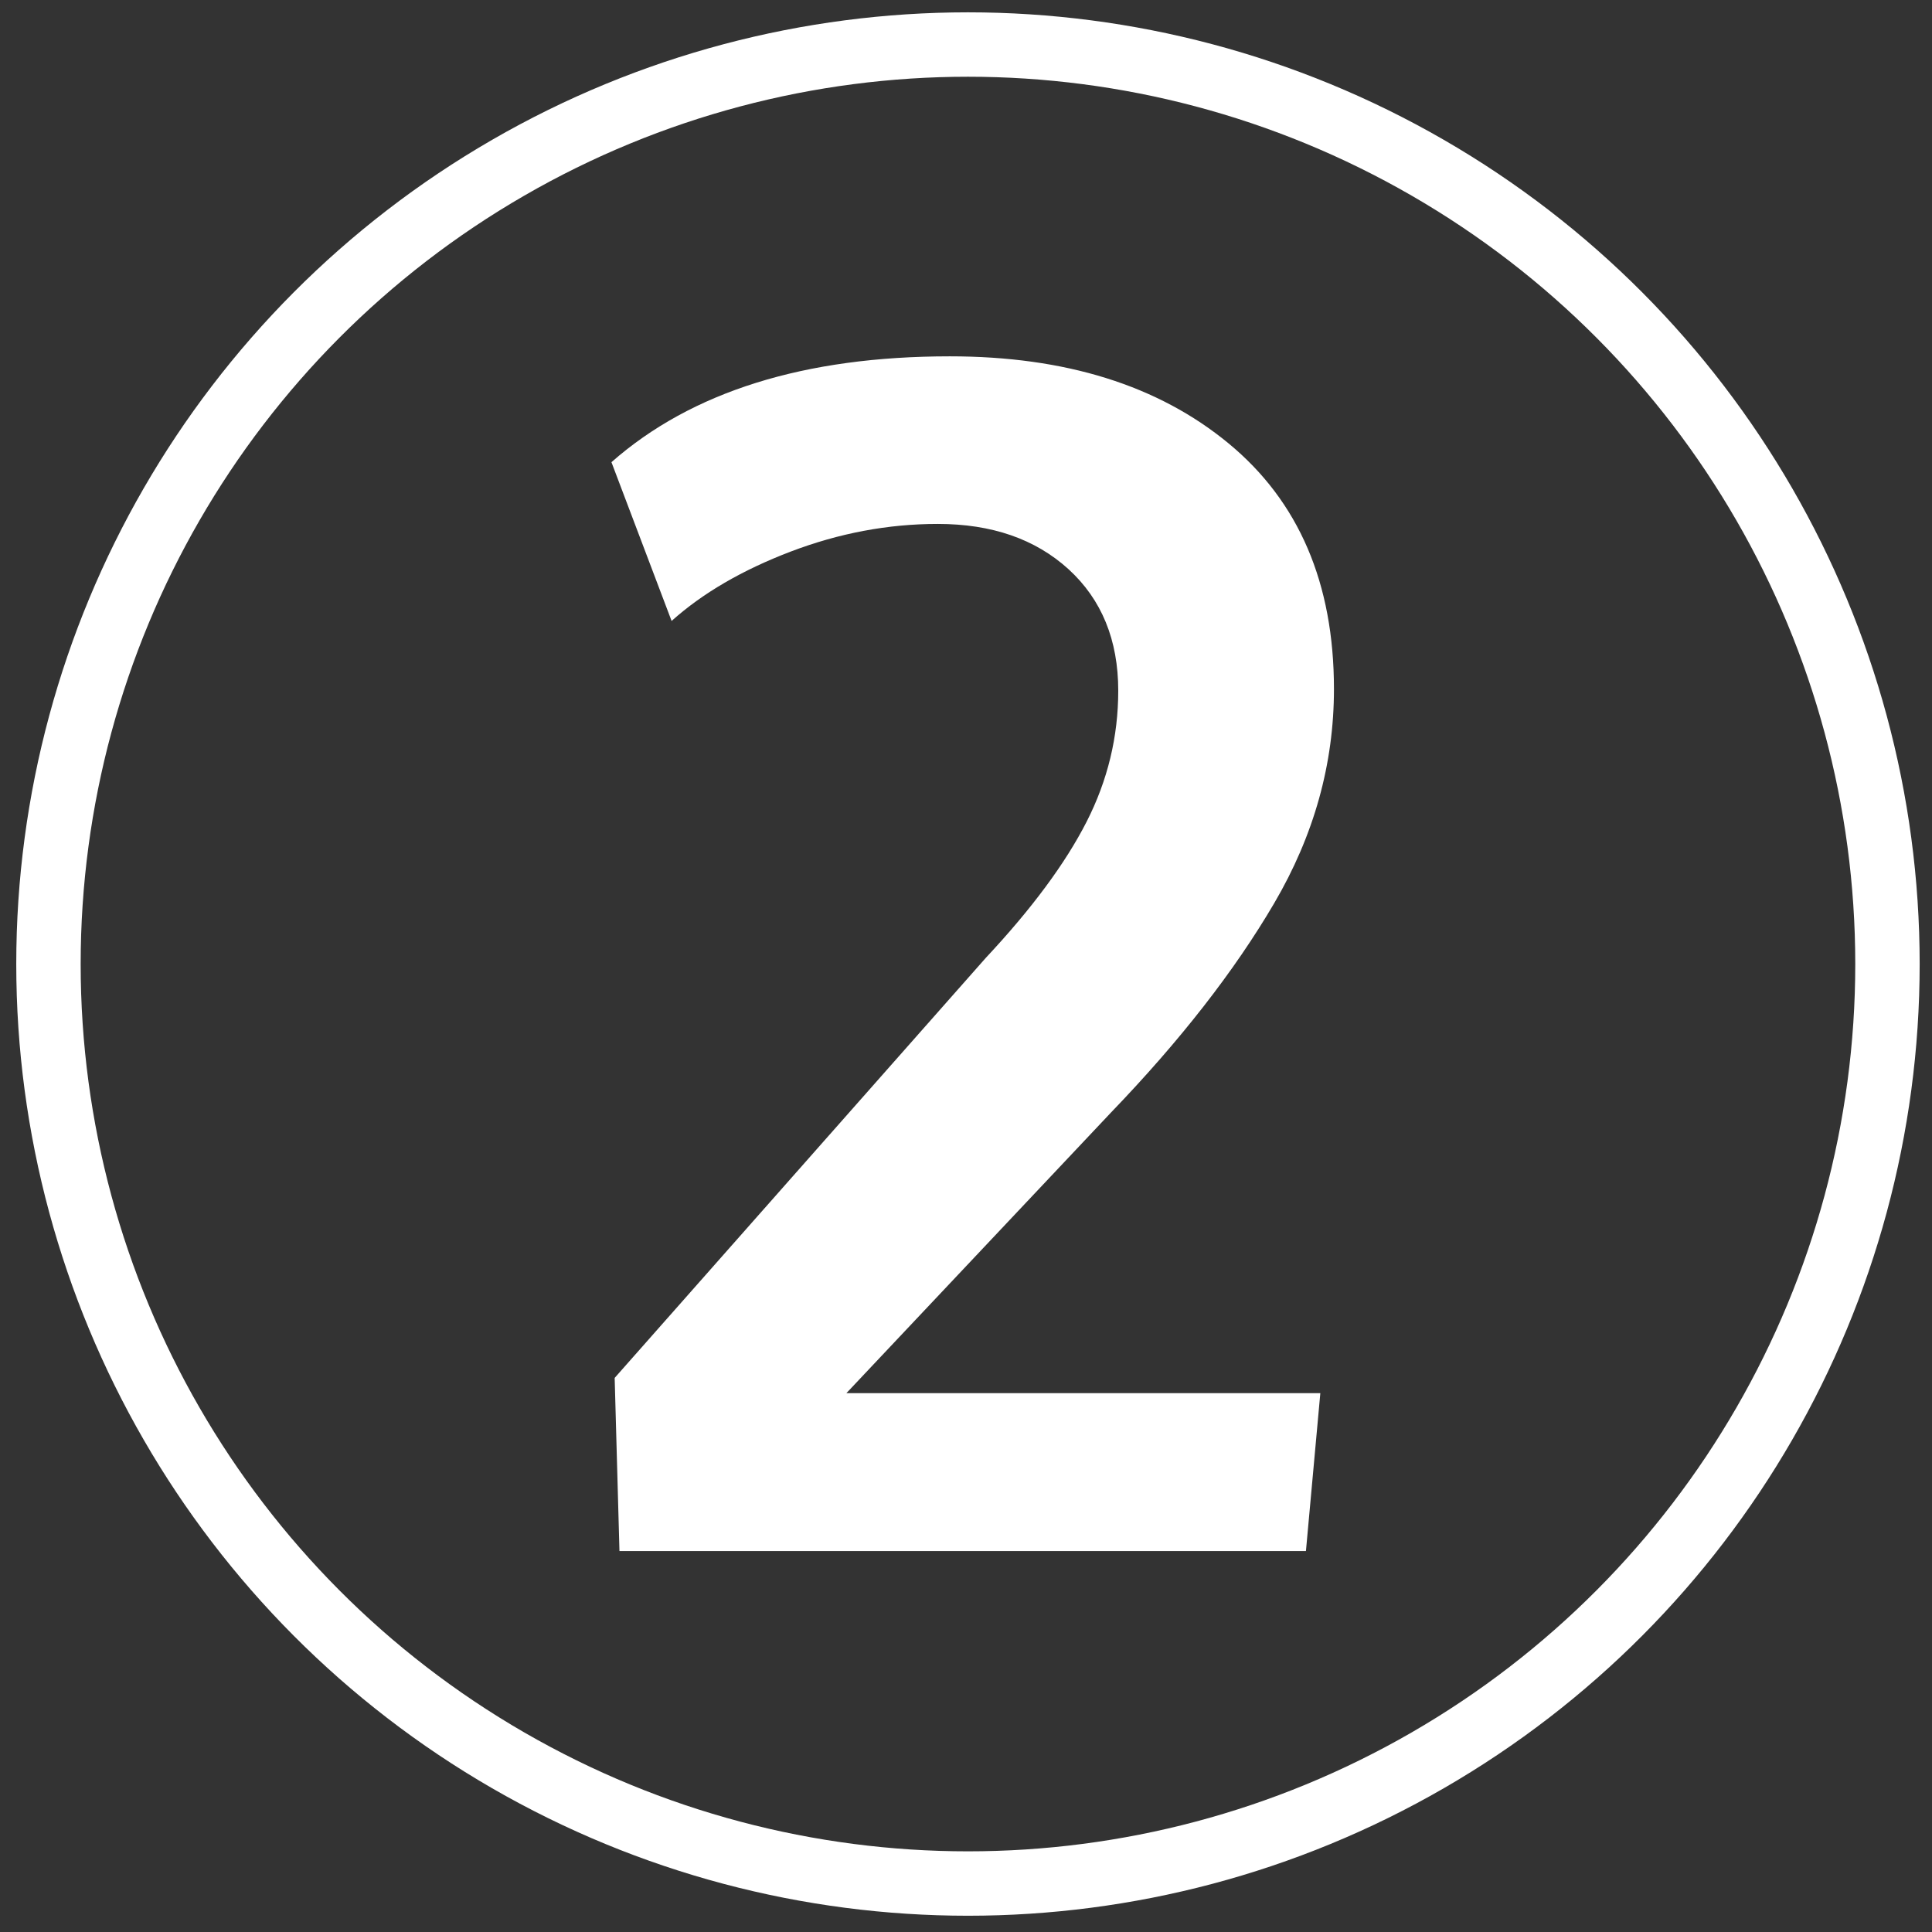
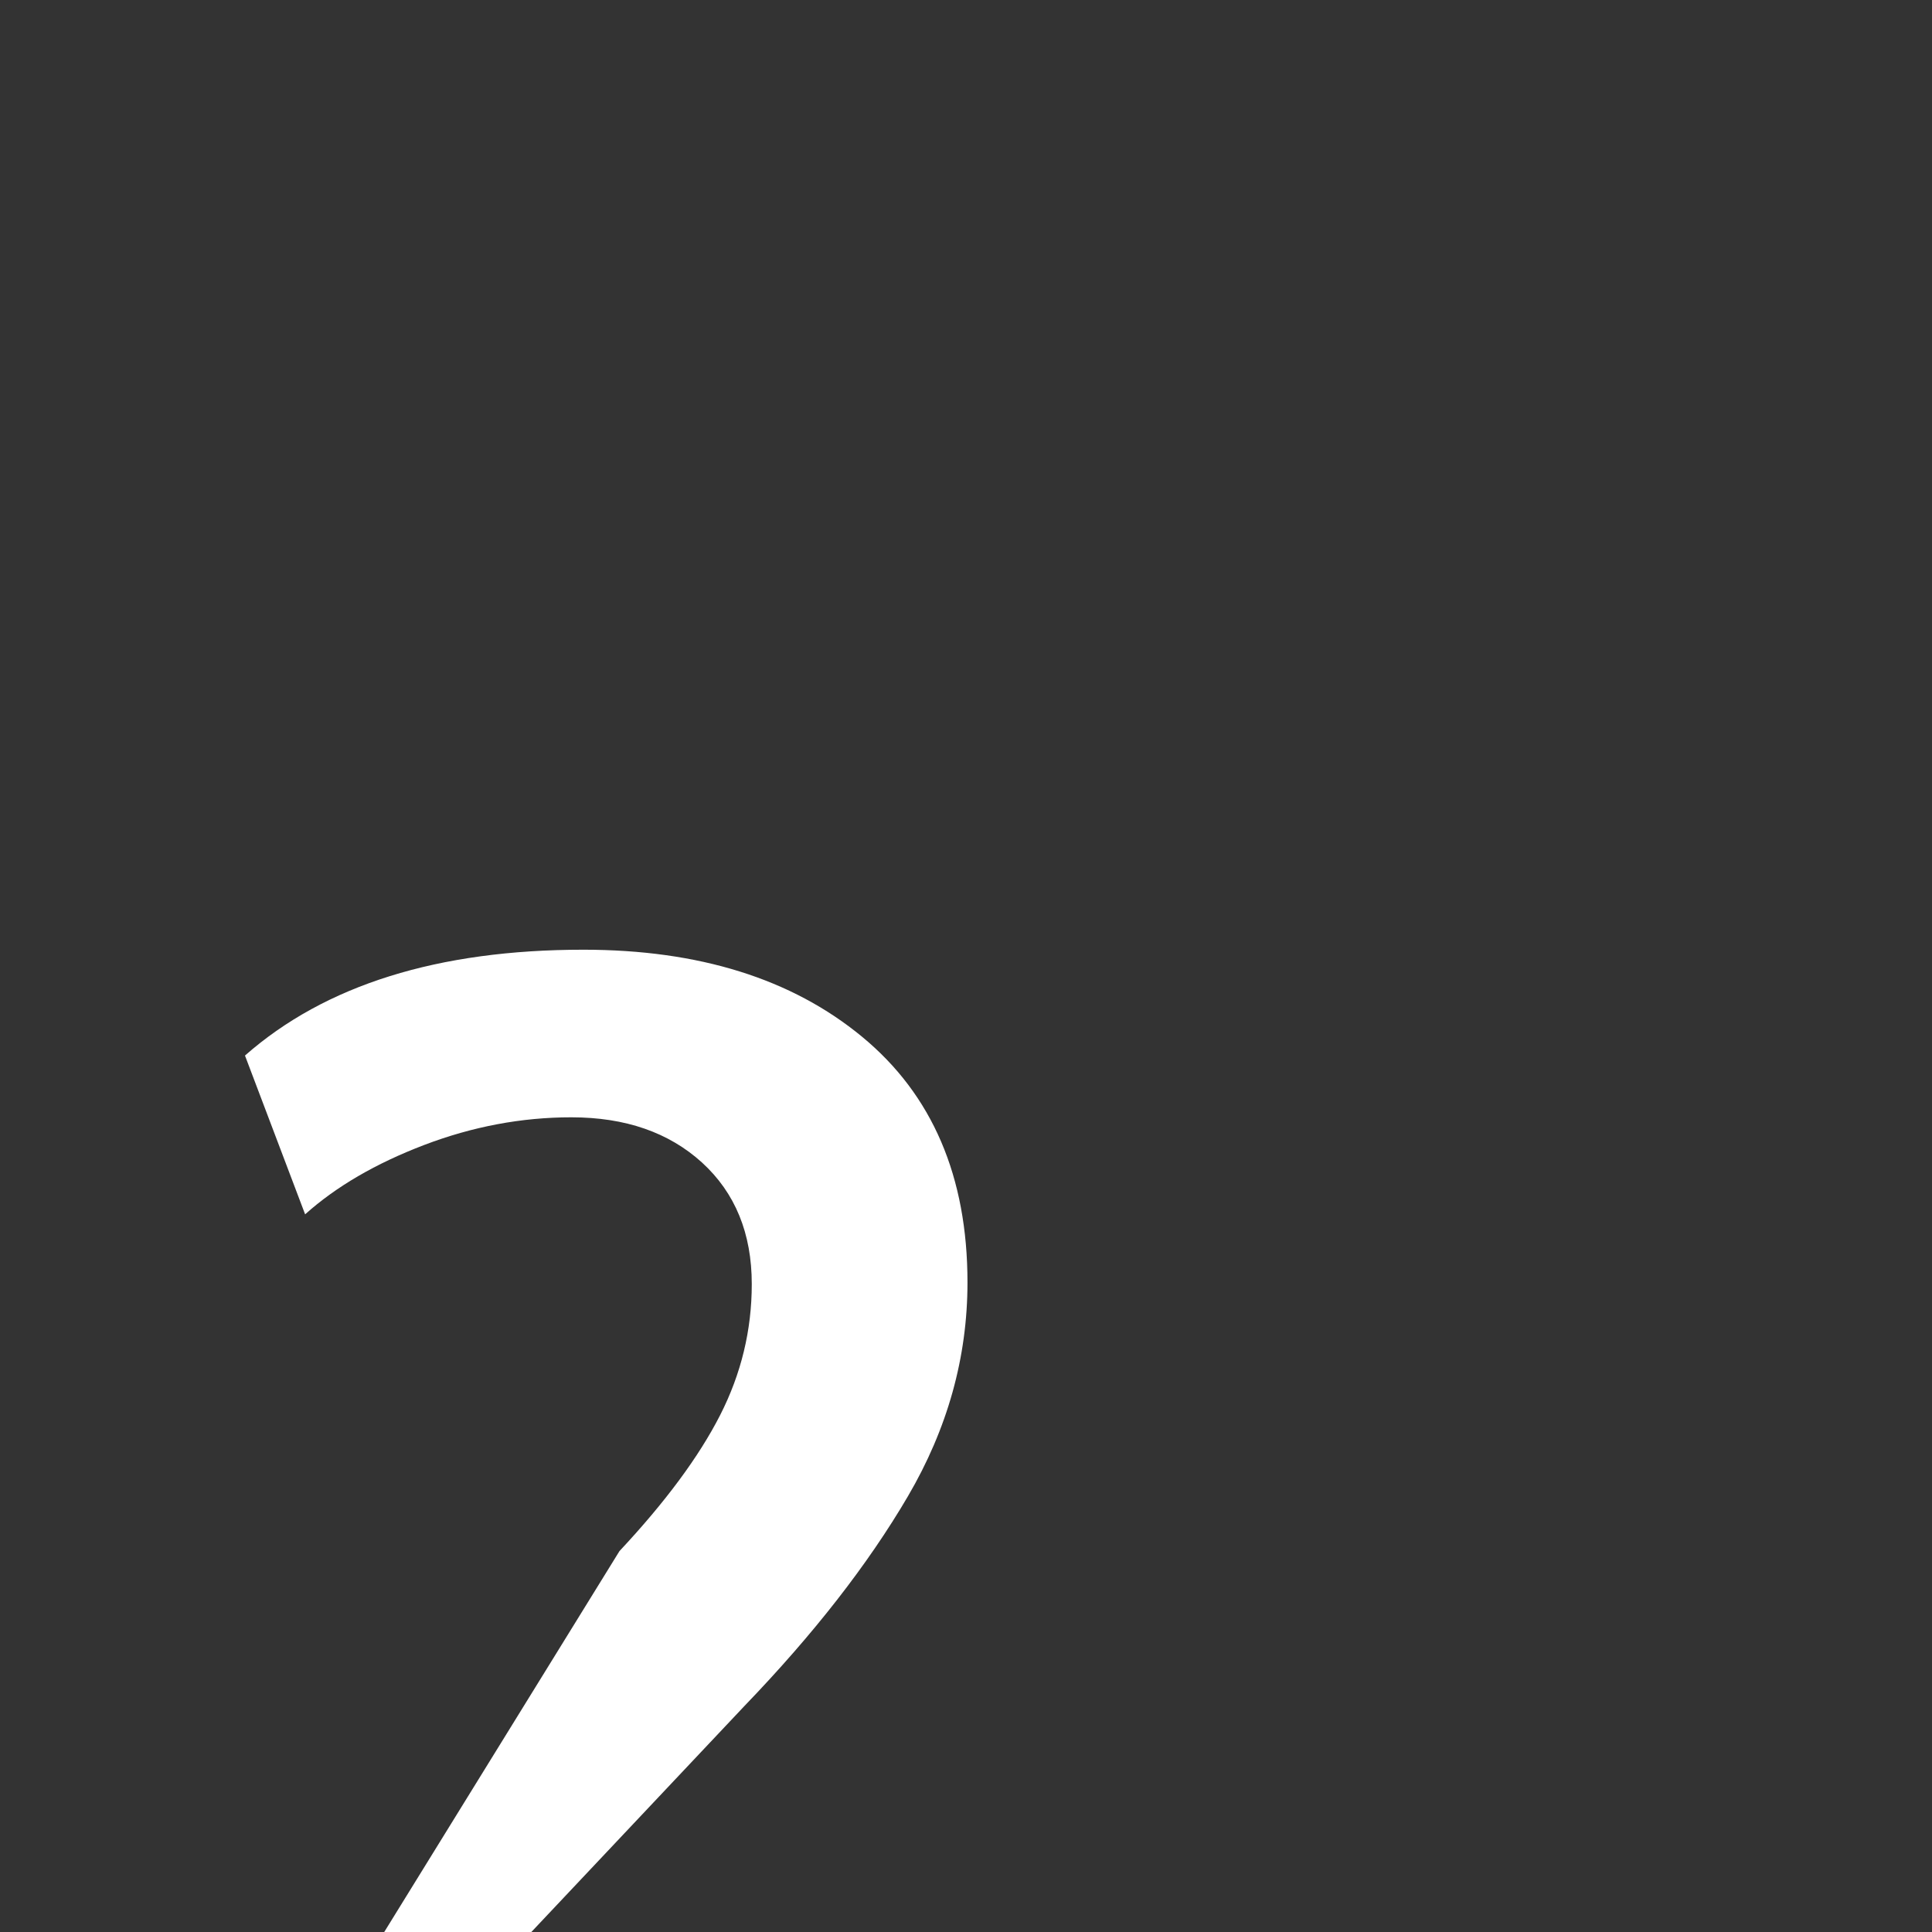
<svg xmlns="http://www.w3.org/2000/svg" id="Layer_1" width="60" height="60" viewBox="0 0 60 60">
  <rect x="0" y="0" width="60" height="60" fill="#333333" stroke="none" />
-   <circle cx="30.061" cy="29.939" r="28.556" fill="none" stroke="#fff" stroke-miterlimit="10" stroke-width="2" />
-   <path d="M19.238,48.171l-.149-5.379,11.53-13.049c1.428-1.527,2.469-2.934,3.125-4.22s.984-2.644.984-4.072c0-1.577-.516-2.834-1.543-3.773-1.031-.938-2.383-1.407-4.061-1.407-1.543,0-3.067.287-4.569.859-1.503.573-2.736,1.292-3.698,2.154l-1.868-4.931c2.49-2.191,5.993-3.287,10.51-3.287,3.586,0,6.469.901,8.653,2.702s3.275,4.345,3.275,7.632c0,2.325-.619,4.541-1.855,6.649s-2.926,4.275-5.068,6.5l-8.218,8.716h14.718l-.447,4.905h-21.318Z" fill="#fff" />
+   <path d="M19.238,48.171c1.428-1.527,2.469-2.934,3.125-4.22s.984-2.644.984-4.072c0-1.577-.516-2.834-1.543-3.773-1.031-.938-2.383-1.407-4.061-1.407-1.543,0-3.067.287-4.569.859-1.503.573-2.736,1.292-3.698,2.154l-1.868-4.931c2.49-2.191,5.993-3.287,10.51-3.287,3.586,0,6.469.901,8.653,2.702s3.275,4.345,3.275,7.632c0,2.325-.619,4.541-1.855,6.649s-2.926,4.275-5.068,6.5l-8.218,8.716h14.718l-.447,4.905h-21.318Z" fill="#fff" />
</svg>